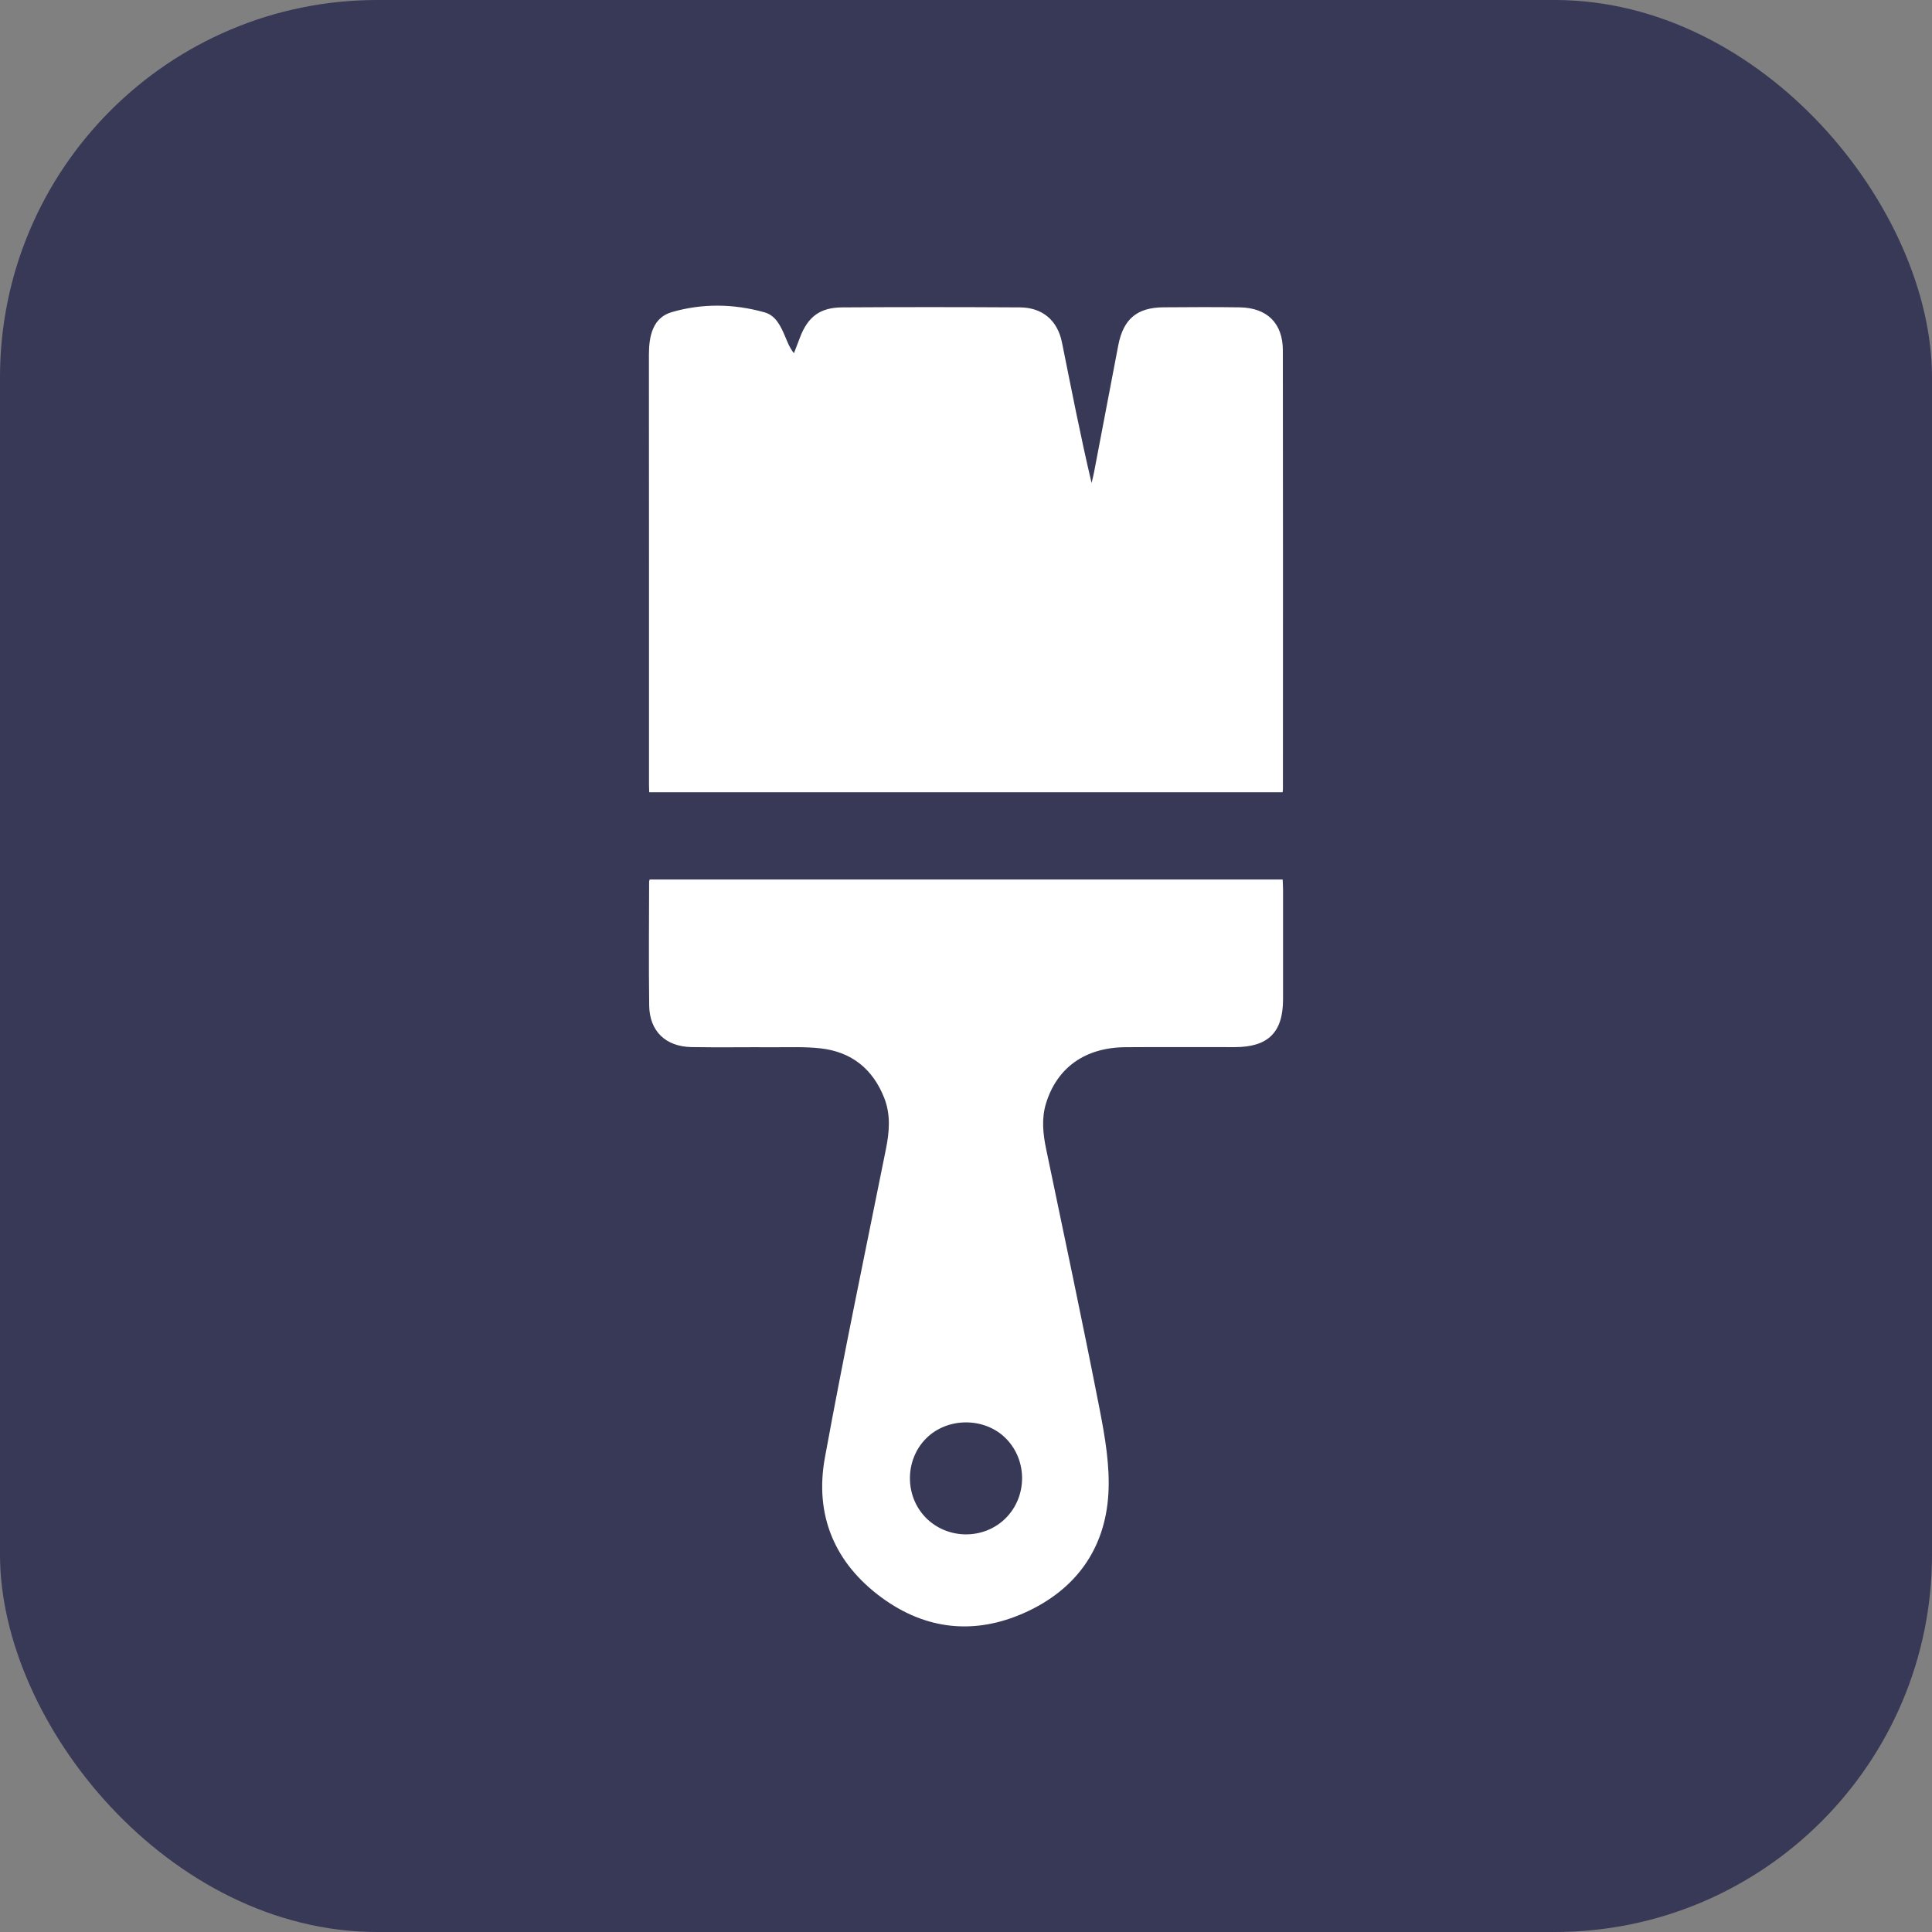
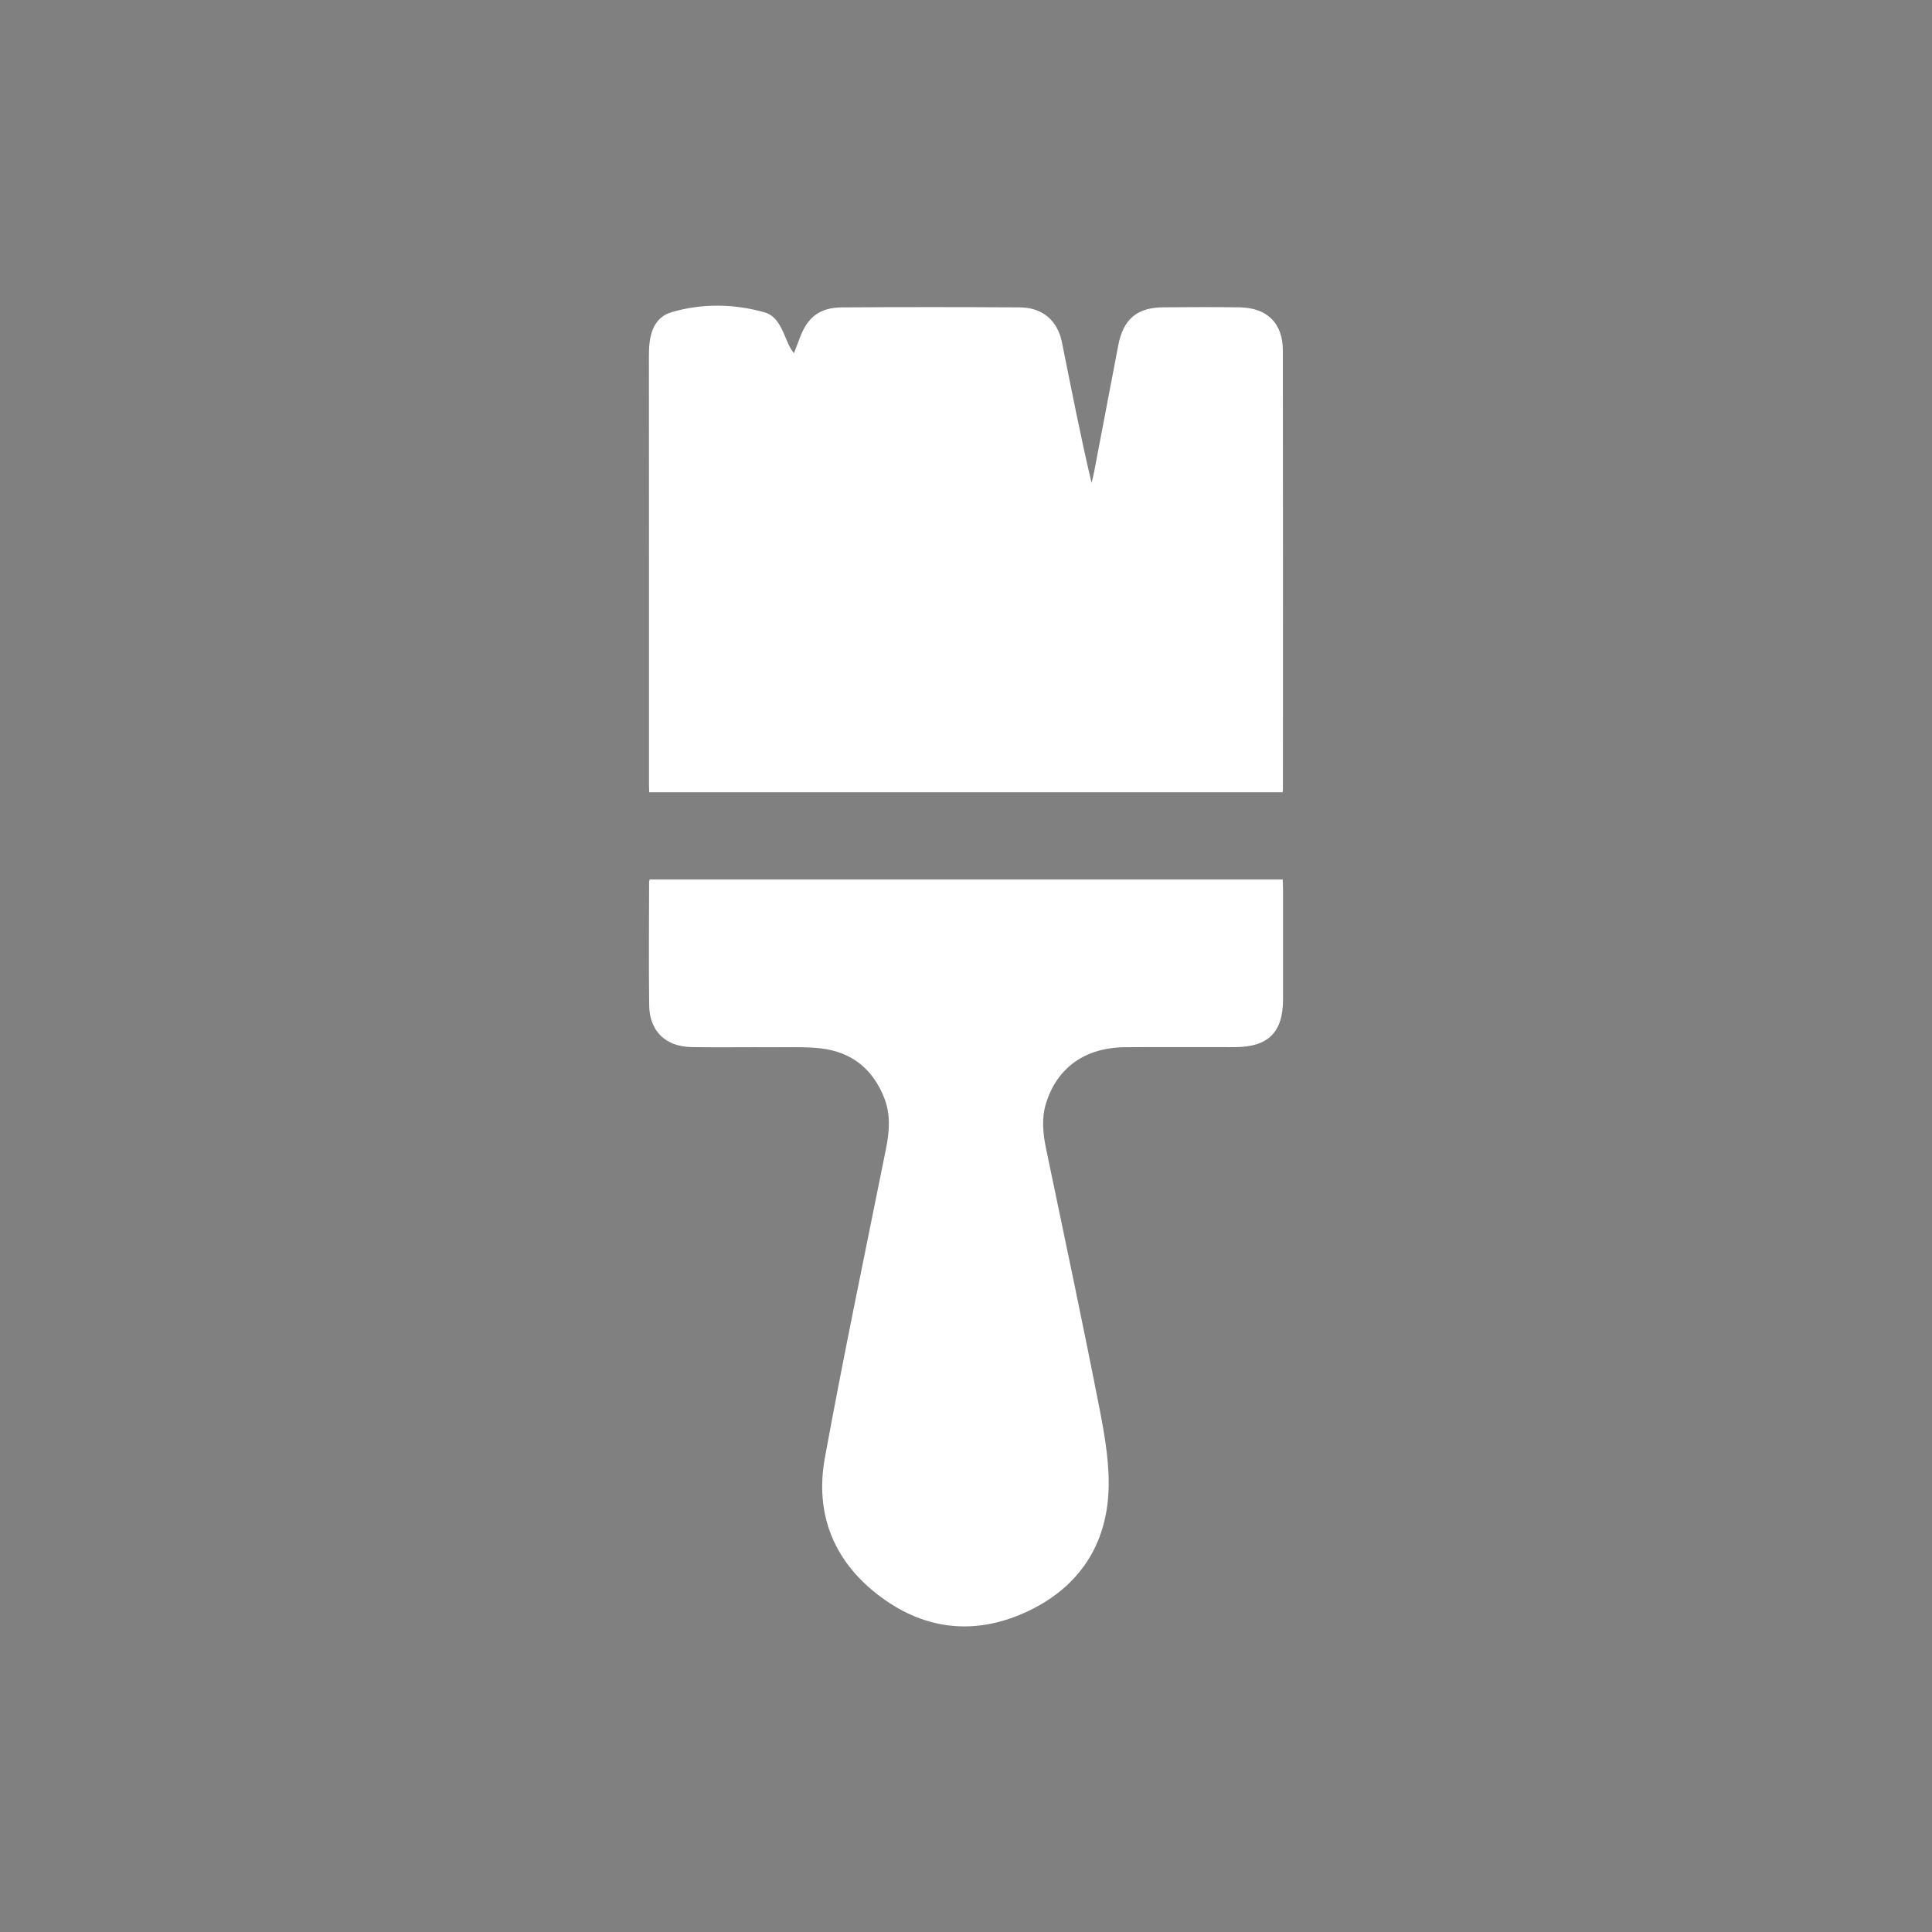
<svg xmlns="http://www.w3.org/2000/svg" id="Layer_1" data-name="Layer 1" viewBox="0 0 512 512">
  <rect x="0" y="0" width="512" height="512" fill="#808080" stroke="none" />
  <defs>
    <style> .cls-1 { fill: #383857; } .cls-1, .cls-2 { stroke-width: 0px; } .cls-2 { fill: #fff; } </style>
  </defs>
-   <rect class="cls-1" width="512" height="512" rx="100" ry="100" />
  <g>
    <path class="cls-2" d="m172.05,209.96c-.02-.6-.06-1.41-.06-2.22,0-37.92.01-75.85-.02-113.77,0-4.91,1.02-9.79,6.04-11.25,8.06-2.35,16.46-2.25,24.62.06,2.95.83,4.26,3.63,5.39,6.28.63,1.47,1.15,2.98,2.38,4.55.52-1.35,1.04-2.69,1.55-4.04,2.08-5.57,5.28-8.07,11.23-8.11,15.7-.1,31.4-.09,47.1,0,5.95.03,9.97,3.42,11.15,9.28,2.5,12.37,4.89,24.76,7.85,37.26.22-.96.48-1.92.66-2.88,2.14-11.2,4.26-22.41,6.41-33.6,1.35-6.98,4.95-10.03,11.99-10.08,6.73-.05,13.46-.09,20.18.01,7.26.11,11.44,4.18,11.45,11.42.06,38.74.03,77.48.02,116.22,0,.39-.08.79-.09.87-55.95,0-111.77,0-167.88,0Z" />
-     <path class="cls-2" d="m172.16,233.08c55.92,0,111.74,0,167.76,0,.03.73.1,1.72.1,2.72,0,9.68.02,19.36,0,29.05-.01,8.74-3.95,12.64-12.76,12.65-9.68.01-19.36-.05-29.05.02-10.61.08-18.08,5.39-21,14.87-1.23,4.01-.82,8.03.02,12.08,4.79,23.01,9.7,46.01,14.2,69.08,1.43,7.35,2.74,14.98,2.3,22.38-.88,14.7-8.78,25.45-22.19,31.46-13.17,5.91-26.12,4.6-37.84-3.97-12.56-9.19-17.88-21.94-15.09-37.16,5-27.32,10.7-54.52,16.17-81.75.92-4.57,1.3-9.08-.44-13.52-3.02-7.69-8.65-12.22-16.83-13.16-4.13-.47-8.34-.28-12.52-.3-7.24-.04-14.47.08-21.71-.04-6.9-.12-11.16-4.23-11.24-11.04-.14-10.9-.04-21.81-.02-32.71,0-.29.13-.58.14-.63Zm94.28,169.33c5.82-5.73,5.91-15.33.18-21.16-5.61-5.72-15.53-5.74-21.2-.04-5.66,5.68-5.71,15.22-.11,20.95,5.71,5.85,15.32,5.96,21.12.26Z" />
+     <path class="cls-2" d="m172.16,233.08c55.92,0,111.74,0,167.76,0,.03.73.1,1.72.1,2.72,0,9.68.02,19.36,0,29.05-.01,8.74-3.95,12.64-12.76,12.65-9.68.01-19.36-.05-29.05.02-10.61.08-18.08,5.39-21,14.87-1.23,4.01-.82,8.03.02,12.08,4.79,23.01,9.7,46.01,14.2,69.08,1.43,7.35,2.74,14.98,2.3,22.38-.88,14.7-8.78,25.45-22.19,31.46-13.17,5.91-26.12,4.6-37.84-3.97-12.56-9.19-17.88-21.94-15.09-37.16,5-27.32,10.7-54.52,16.17-81.75.92-4.57,1.3-9.08-.44-13.52-3.02-7.69-8.65-12.22-16.83-13.16-4.13-.47-8.34-.28-12.52-.3-7.24-.04-14.47.08-21.71-.04-6.9-.12-11.16-4.23-11.24-11.04-.14-10.9-.04-21.81-.02-32.71,0-.29.13-.58.14-.63Zm94.28,169.33Z" />
  </g>
</svg>